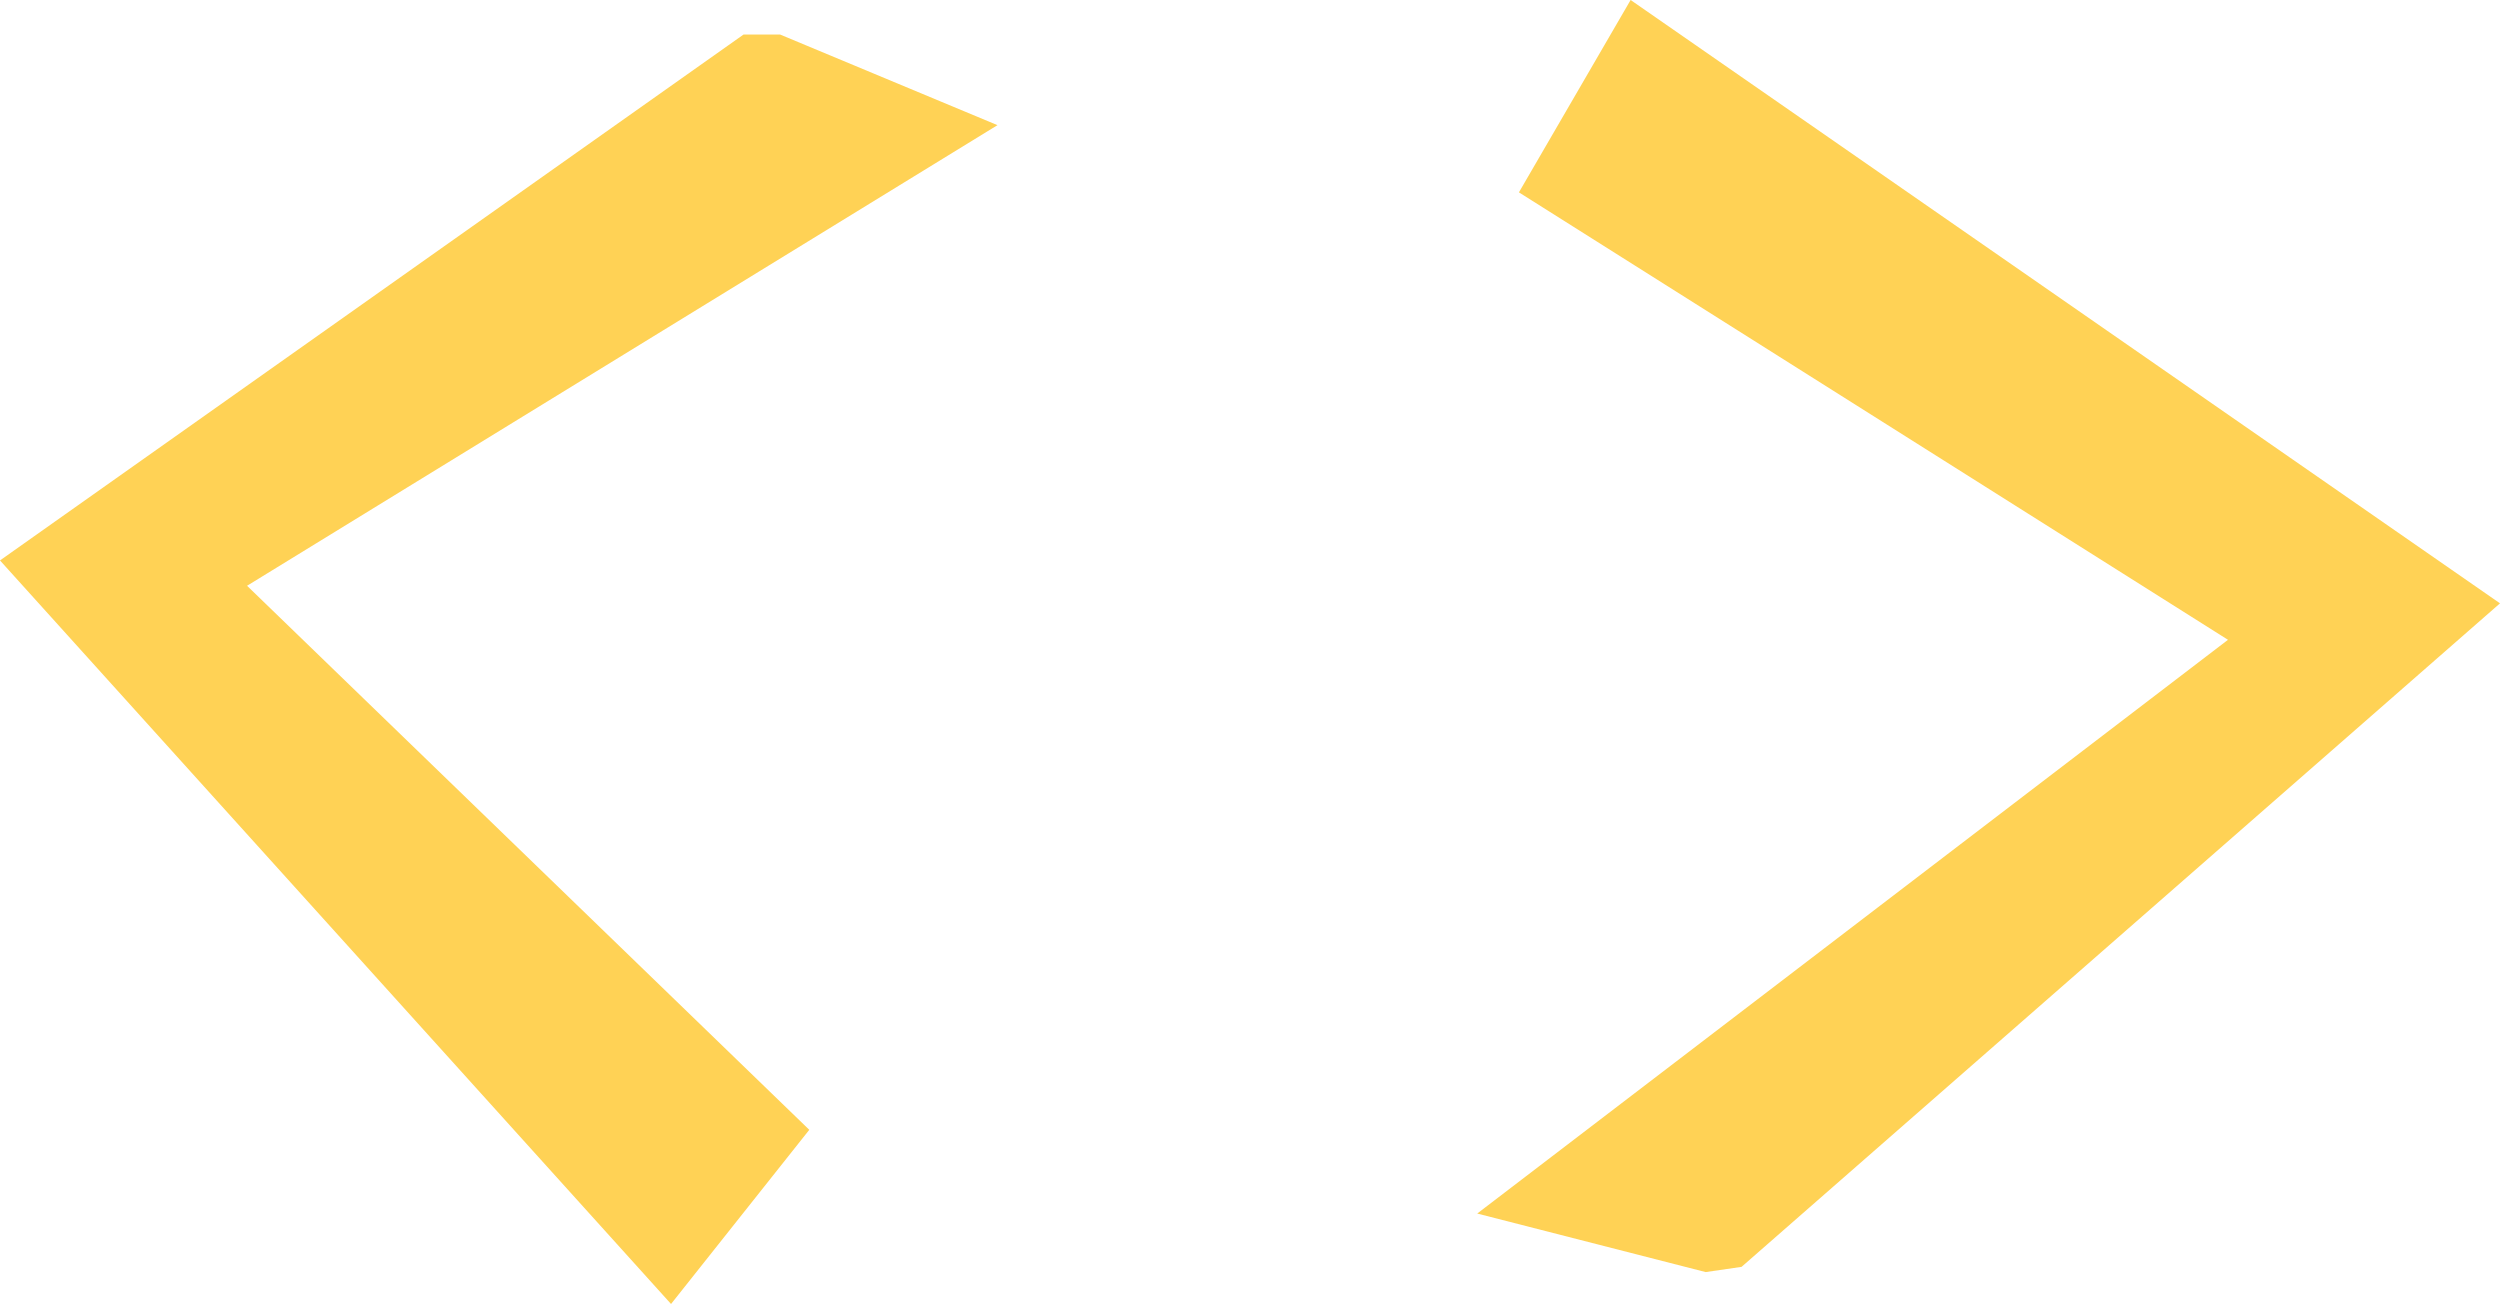
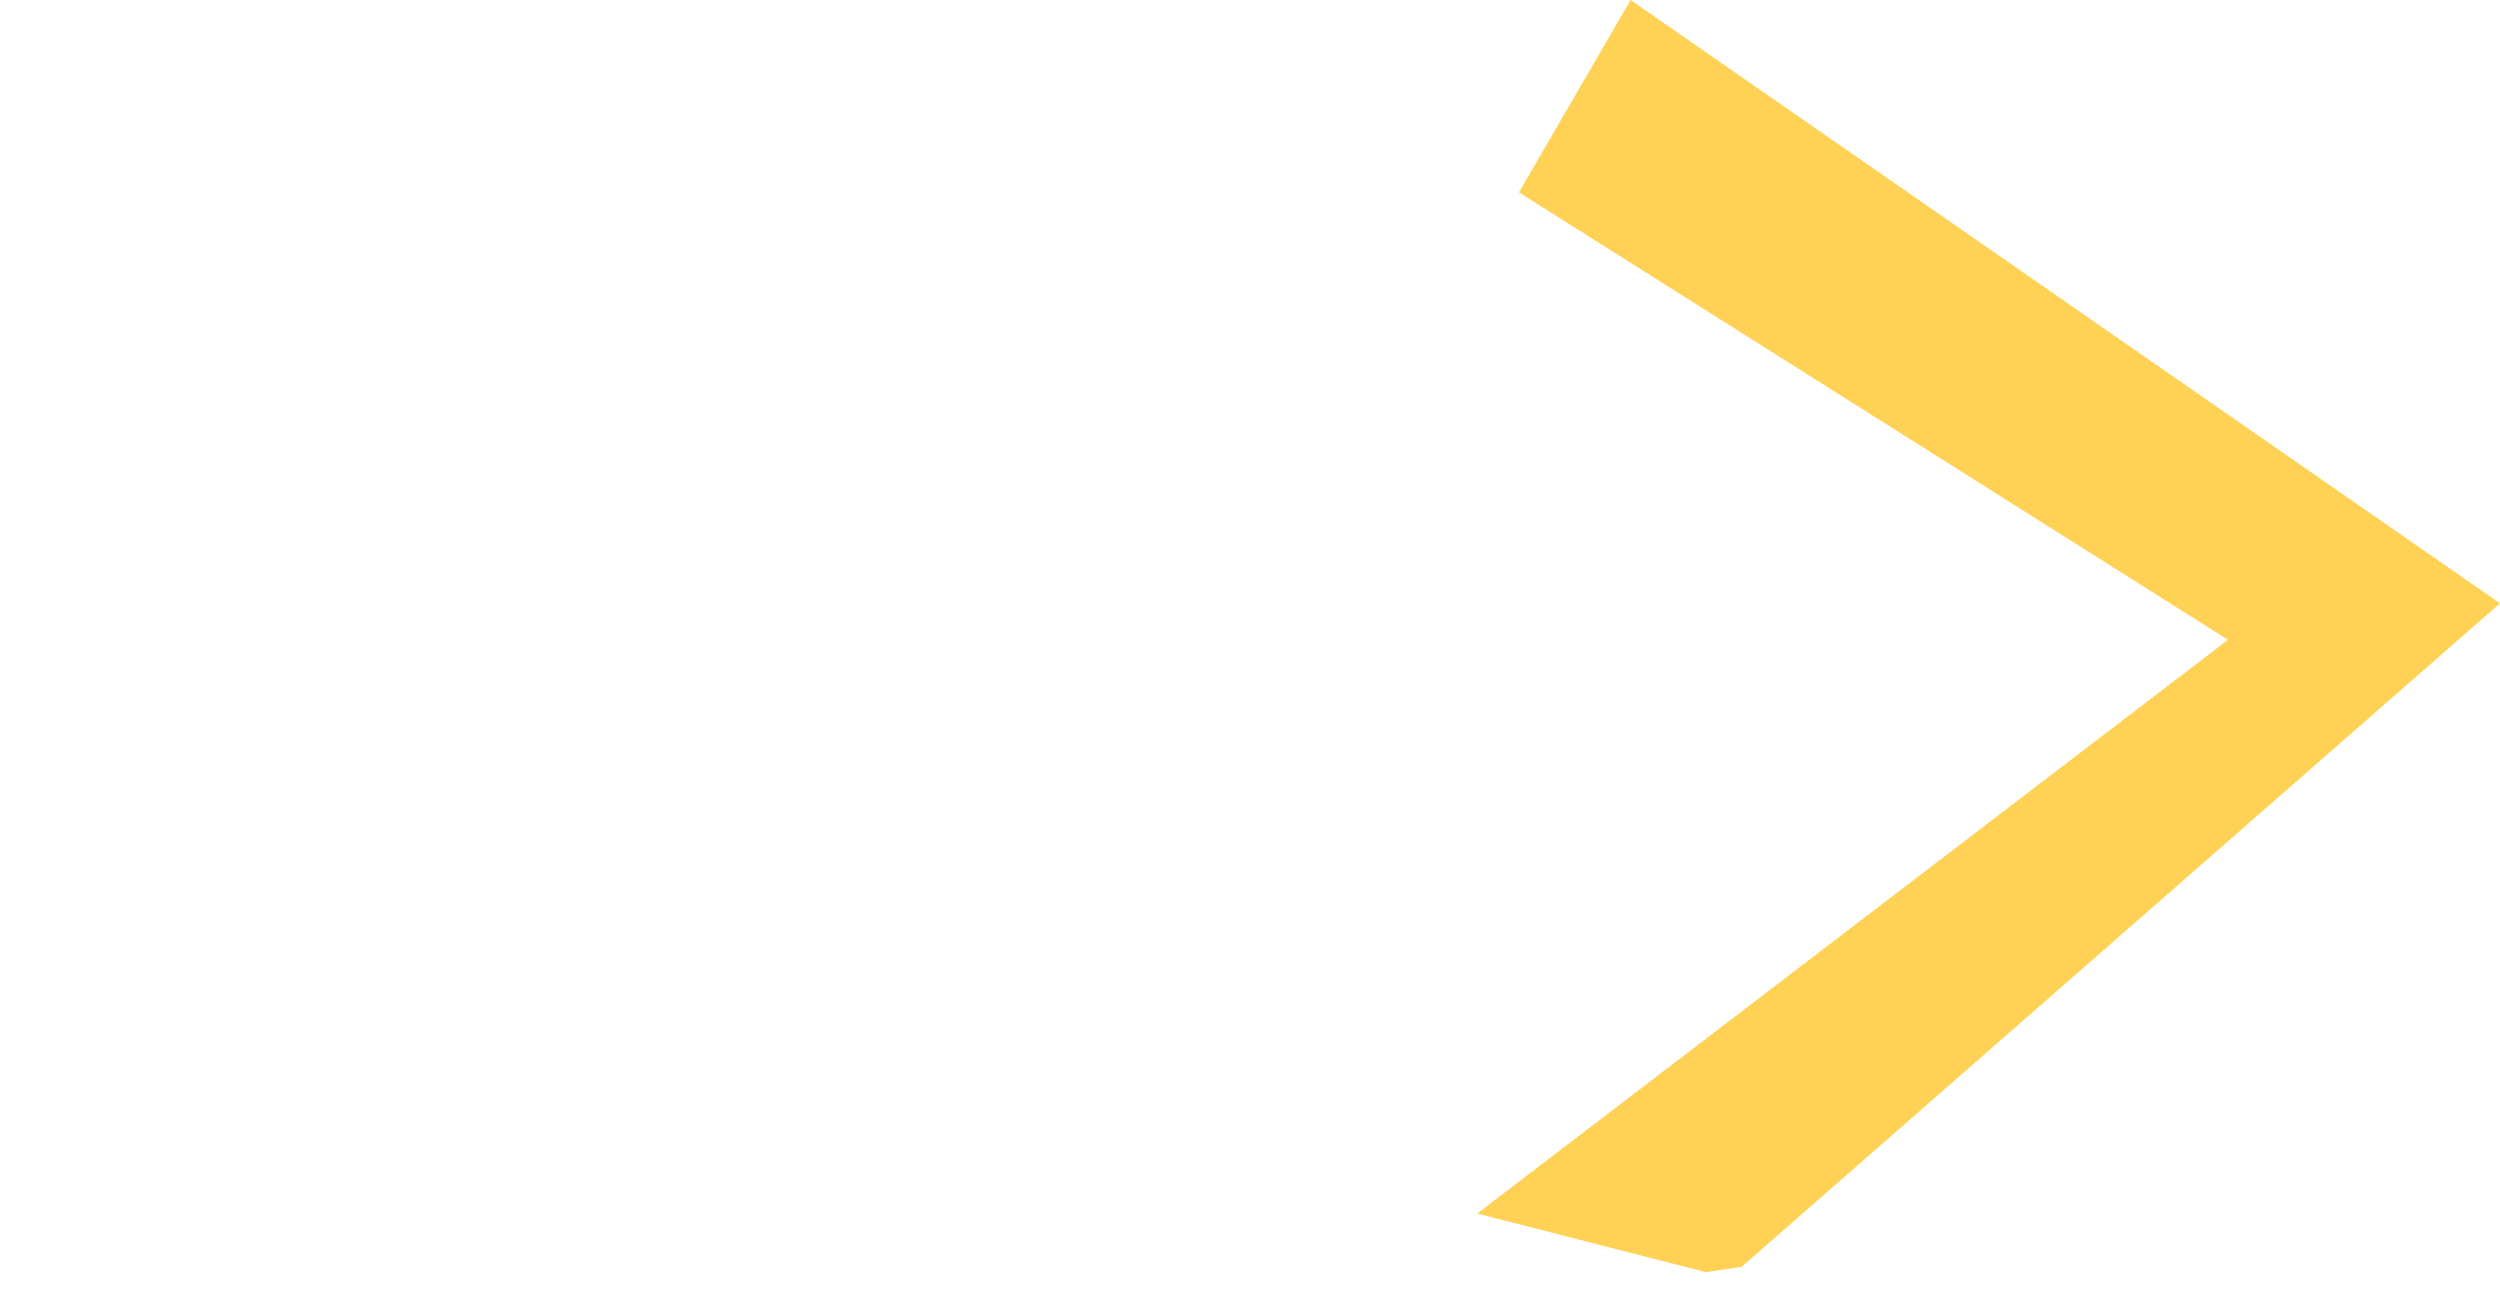
<svg xmlns="http://www.w3.org/2000/svg" width="59.784" height="31.183" viewBox="0 0 59.784 31.183">
  <g fill="#ffd255" data-name="Groupe 195">
-     <path d="M17.782.825 0 13.402l16.047 17.781 3.306-4.165-13.445-13.01L23.853 2.993l-5.2-2.168Z" data-name="Tracé 334" />
    <path d="m38.994 0-2.671 4.6 16.956 10.7-17.953 13.72 5.463 1.4.858-.125 18.137-15.867Z" data-name="Tracé 335" />
  </g>
</svg>